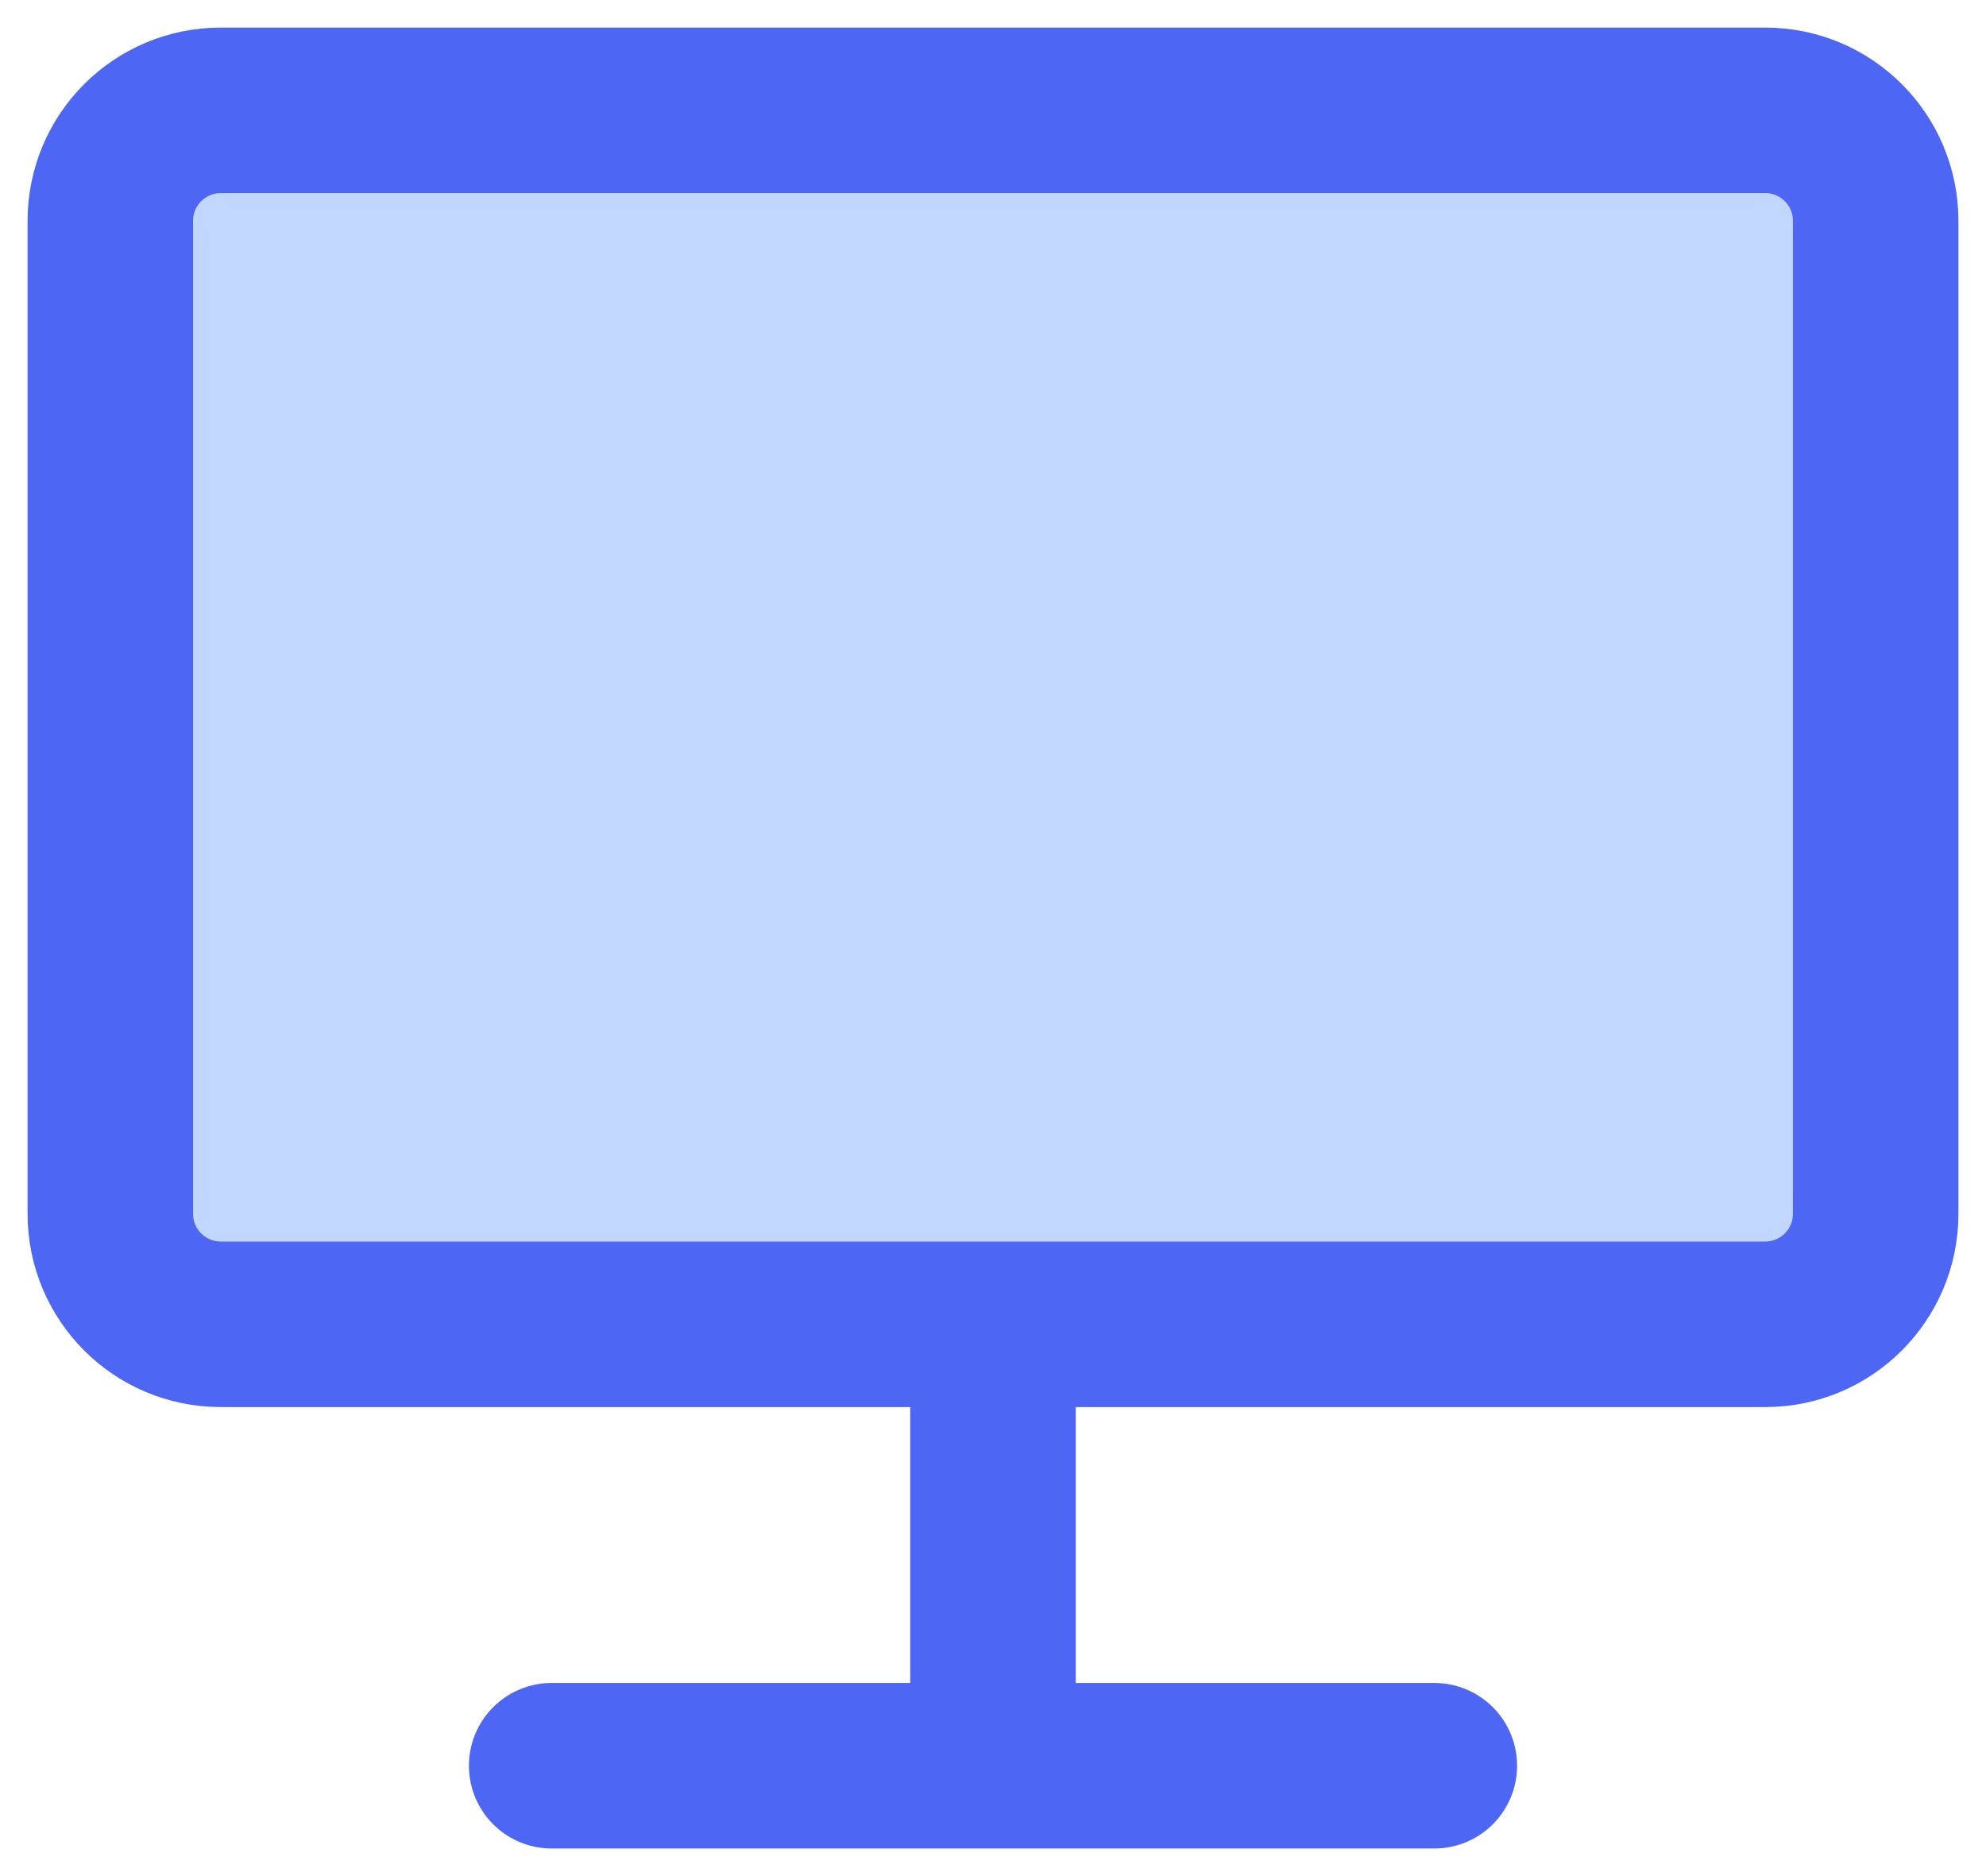
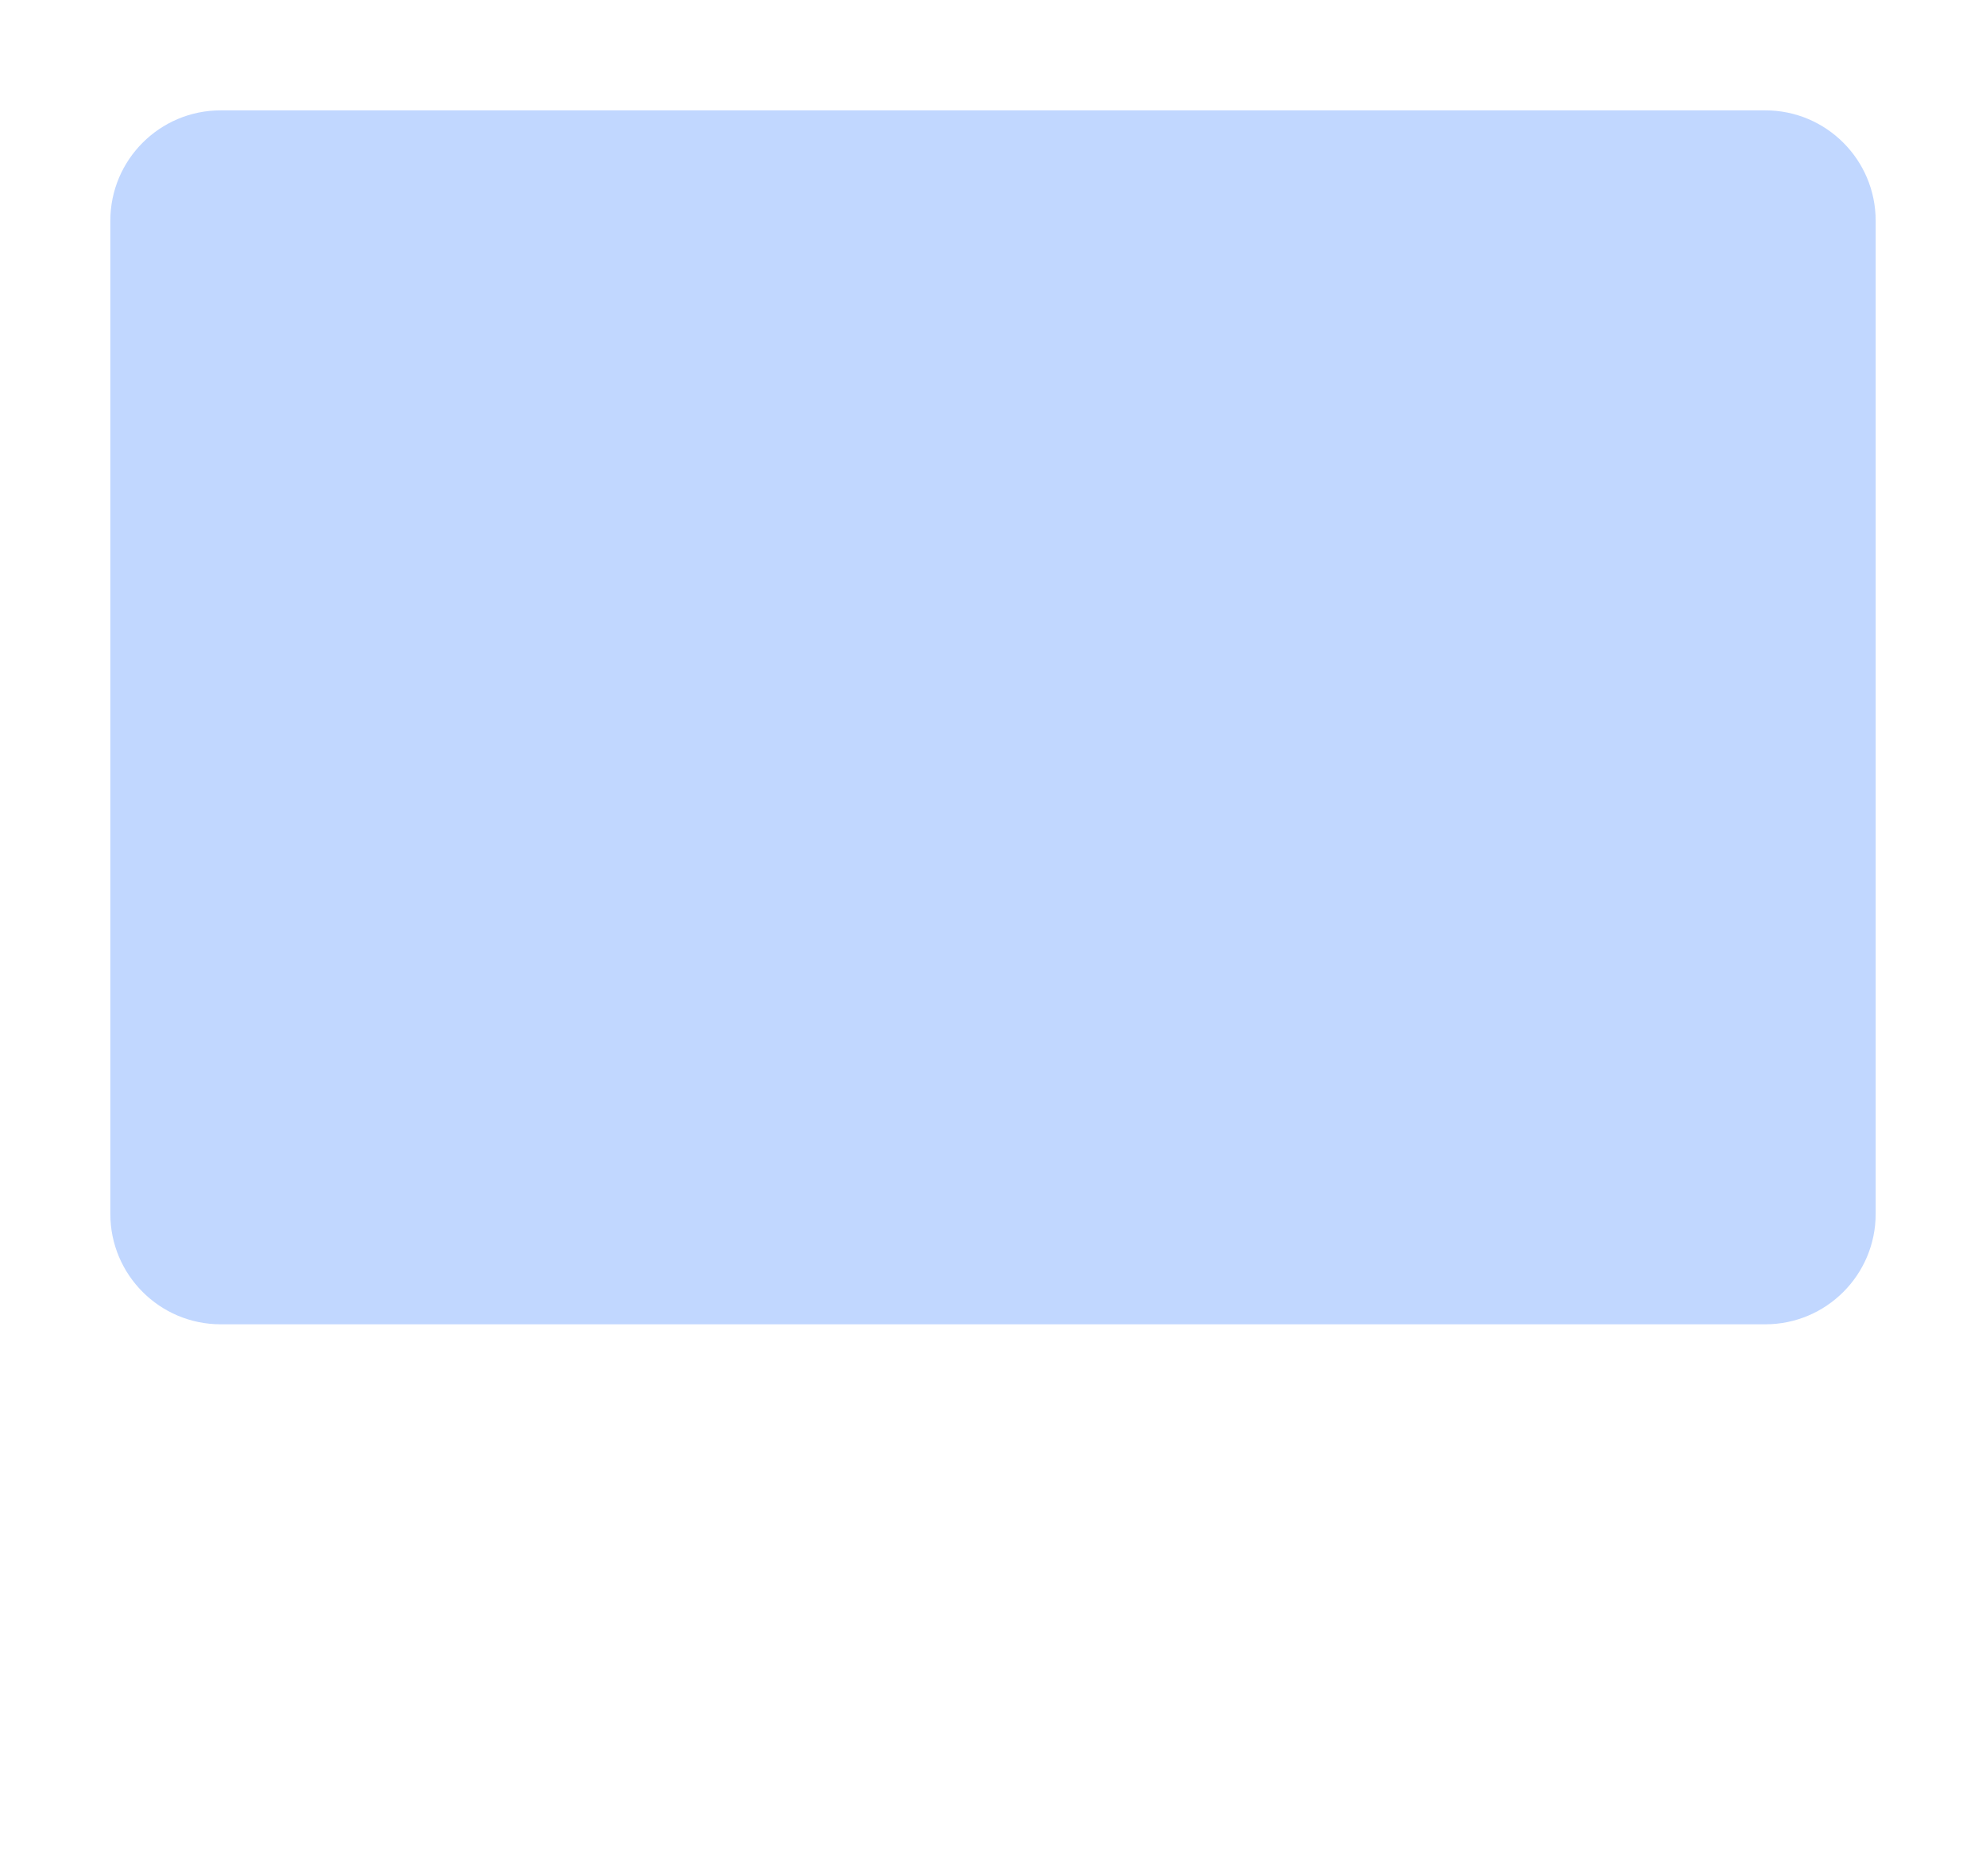
<svg xmlns="http://www.w3.org/2000/svg" width="18" height="17" viewBox="0 0 18 17" fill="none">
  <path d="M1 2C1 1.448 1.448 1 2 1H16C16.552 1 17 1.448 17 2V11C17 11.552 16.552 12 16 12H2C1.448 12 1 11.552 1 11V2Z" fill="#C1D7FF" />
-   <path d="M9 12V16M9 16H13M9 16H5M2 12H16C16.552 12 17 11.552 17 11V2C17 1.448 16.552 1 16 1H2C1.448 1 1 1.448 1 2V11C1 11.552 1.448 12 2 12Z" stroke="#4D66F3" stroke-width="1.5" stroke-linecap="round" stroke-linejoin="round" />
</svg>